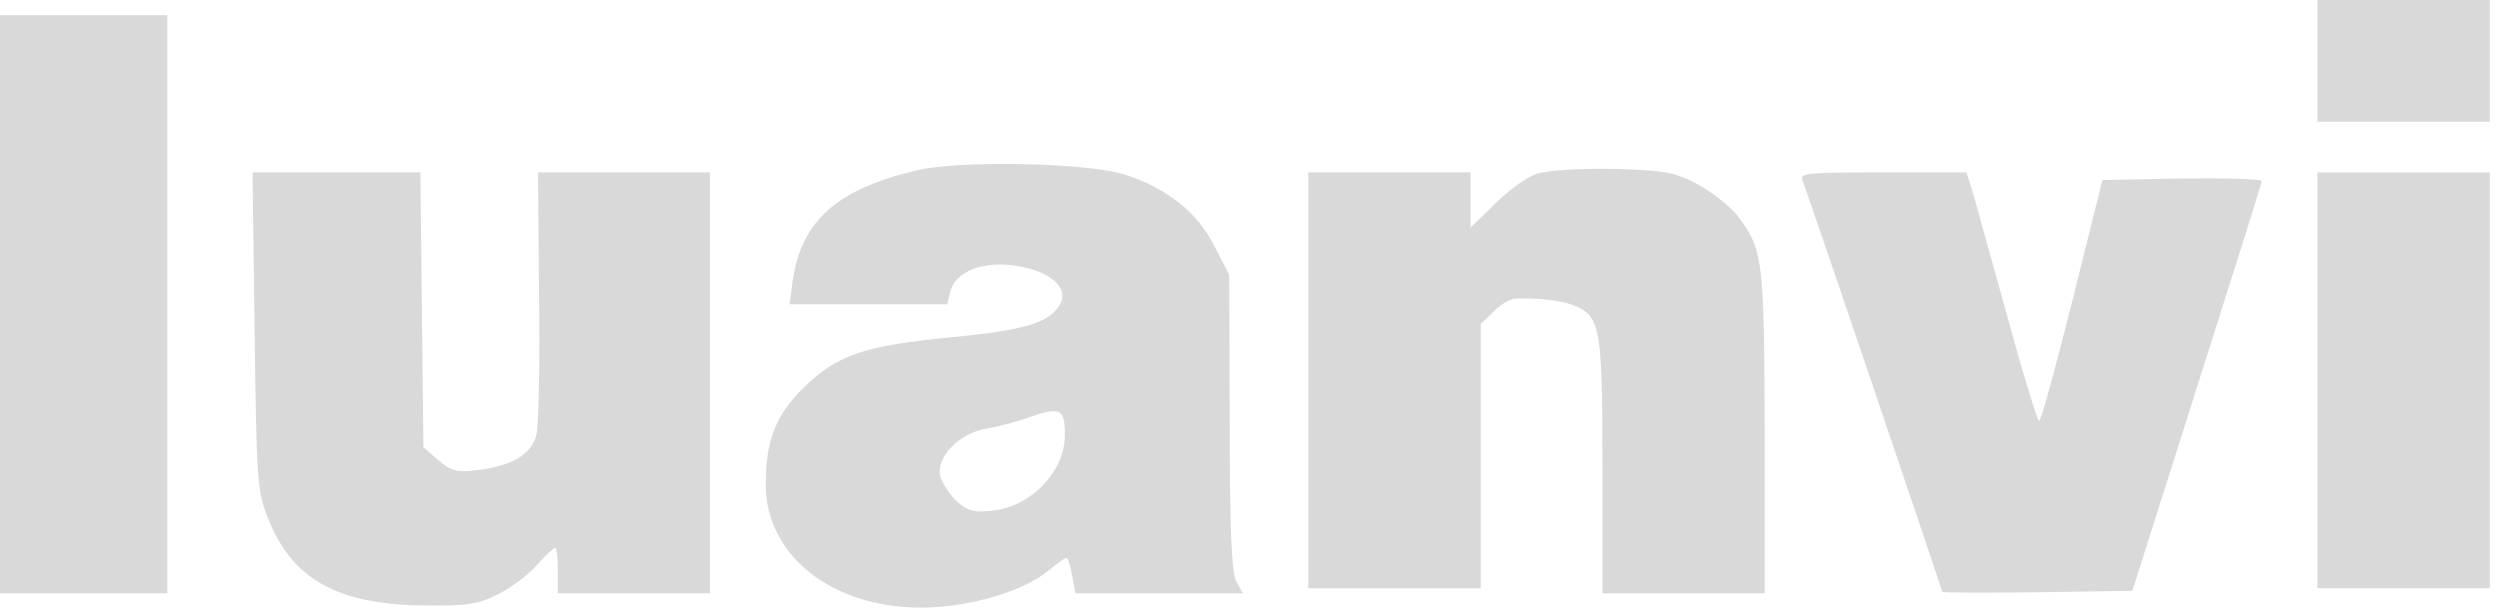
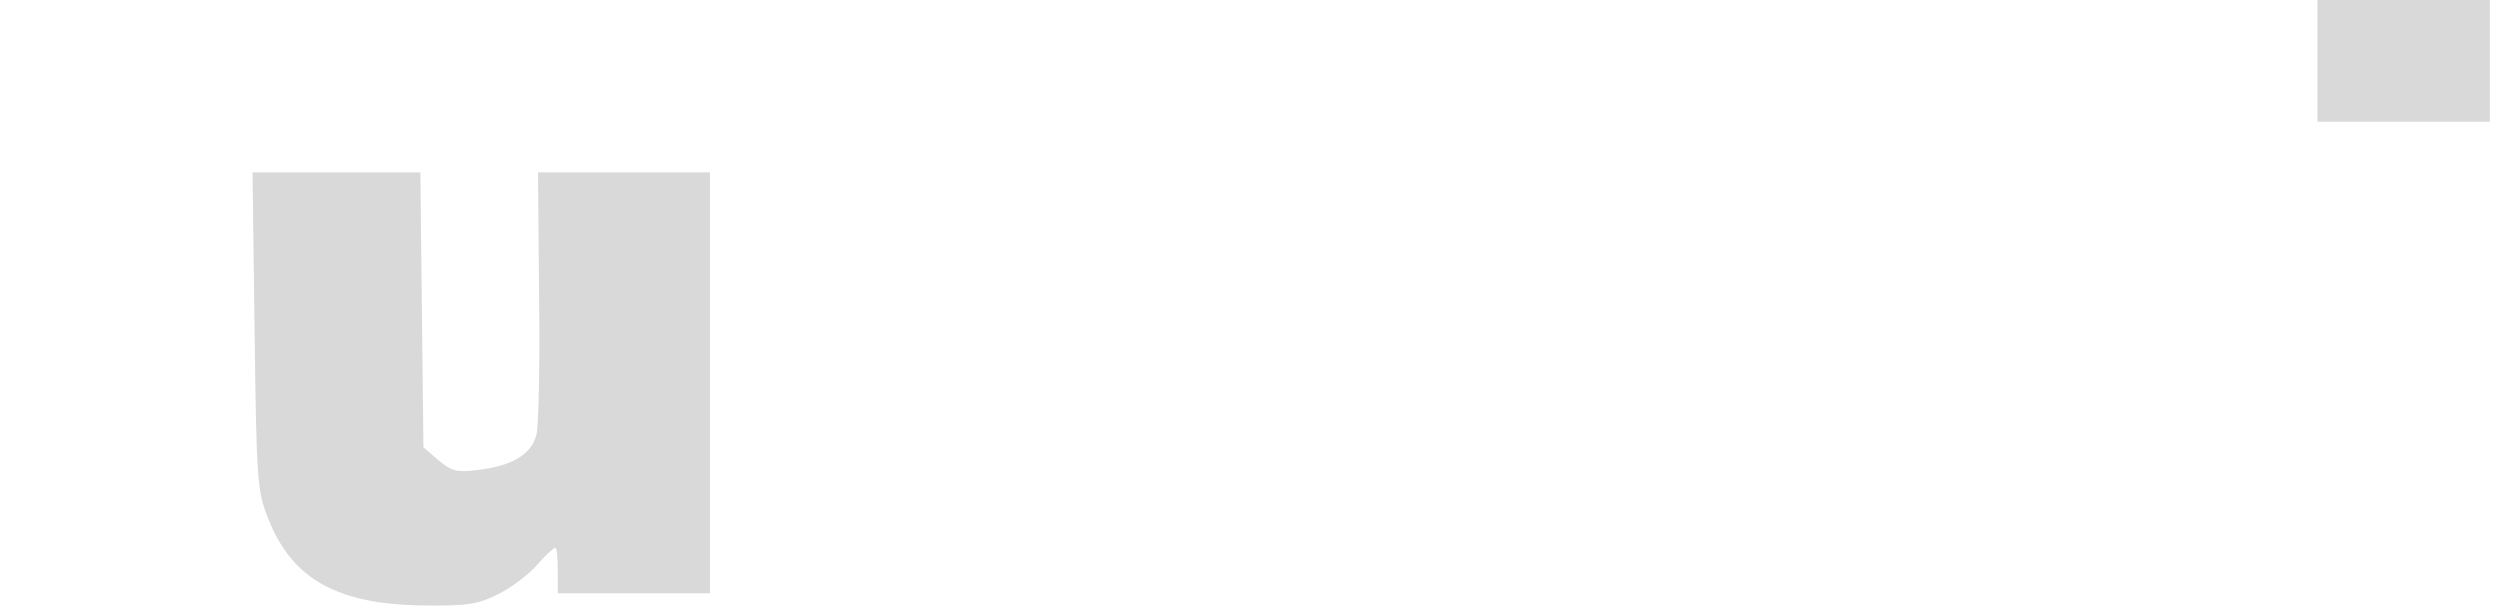
<svg xmlns="http://www.w3.org/2000/svg" width="204" height="50" viewBox="0 0 204 50" fill="none">
  <path d="M189.103 4.965V9.931H196.138H203.172V4.965V-0H196.138H189.103V4.965Z" fill="#D9D9D9" />
-   <path d="M0 24.827V48.414H6.828H13.655V24.827V1.241H6.828H0V24.827Z" fill="#D9D9D9" />
-   <path d="M74.98 13.861C68.317 15.393 65.379 17.999 64.676 22.965L64.428 24.827H70.883H77.297L77.545 23.793C78.041 21.889 80.897 21.061 84.041 21.93C86.111 22.51 87.104 23.668 86.524 24.786C85.697 26.317 83.71 26.937 77.669 27.517C70.428 28.22 68.317 28.965 65.545 31.655C63.269 33.93 62.483 35.958 62.483 39.599C62.524 45.724 68.648 50.11 76.51 49.53C80.028 49.282 83.835 48.041 85.614 46.51C86.276 45.972 86.897 45.517 87.021 45.517C87.145 45.517 87.352 46.179 87.476 46.965L87.766 48.413H94.593H101.421L100.883 47.462C100.51 46.799 100.345 43.365 100.345 34.468L100.304 22.427L99.062 20.027C97.697 17.296 95.131 15.31 91.738 14.234C88.717 13.282 78.497 13.075 74.98 13.861ZM86.897 35.503C86.897 38.441 84.166 41.337 80.98 41.668C79.49 41.834 78.993 41.71 78.083 40.923C77.504 40.386 76.883 39.434 76.717 38.813C76.386 37.282 78.29 35.337 80.524 34.965C81.393 34.841 83.09 34.386 84.207 33.972C86.524 33.186 86.897 33.392 86.897 35.503Z" fill="#D9D9D9" />
-   <path d="M125.379 14.193C124.593 14.441 123.062 15.558 121.986 16.634L120 18.579V16.345V14.069H113.379H106.759V31.034V48H113.793H120.828V37.241V26.441L121.862 25.448C122.4 24.869 123.186 24.414 123.6 24.372C125.379 24.289 127.324 24.496 128.4 24.91C130.593 25.779 130.759 26.689 130.759 38.069V48.414H137.379H144V35.255C143.959 21.145 143.876 20.358 141.765 17.586C141.145 16.8 139.655 15.641 138.496 15.021C136.593 14.027 135.848 13.903 131.586 13.779C128.814 13.738 126.207 13.903 125.379 14.193Z" fill="#D9D9D9" />
  <path d="M20.773 26.979C20.938 39.31 20.979 40.055 21.89 42.331C23.834 47.255 27.517 49.324 34.552 49.406C38.11 49.448 38.979 49.324 40.635 48.496C41.71 47.958 43.159 46.882 43.821 46.096C44.524 45.31 45.186 44.689 45.31 44.689C45.434 44.689 45.517 45.517 45.517 46.551V48.413H51.724H57.931V31.241V14.069H50.897H43.904L43.986 24.124C44.069 29.627 43.945 34.758 43.779 35.462C43.366 37.075 41.793 38.027 38.938 38.358C37.241 38.565 36.828 38.441 35.752 37.531L34.552 36.496L34.428 25.282L34.303 14.069H27.476H20.607L20.773 26.979Z" fill="#D9D9D9" />
-   <path d="M147.104 14.772C147.517 15.806 158.483 48.124 158.483 48.289C158.483 48.372 161.959 48.372 166.221 48.331L174 48.206L179.255 31.655C182.152 22.551 184.552 14.979 184.552 14.772C184.552 14.606 181.614 14.524 178.055 14.565L171.559 14.689L169.117 24.496C167.752 29.917 166.552 34.344 166.386 34.344C166.262 34.344 165.145 30.744 163.945 26.358C162.745 22.013 161.462 17.42 161.131 16.22L160.469 14.068H153.641C147.31 14.068 146.814 14.11 147.104 14.772Z" fill="#D9D9D9" />
-   <path d="M189.103 31.034V47.999H196.138H203.172V31.034V14.069H196.138H189.103V31.034Z" fill="#D9D9D9" />
</svg>